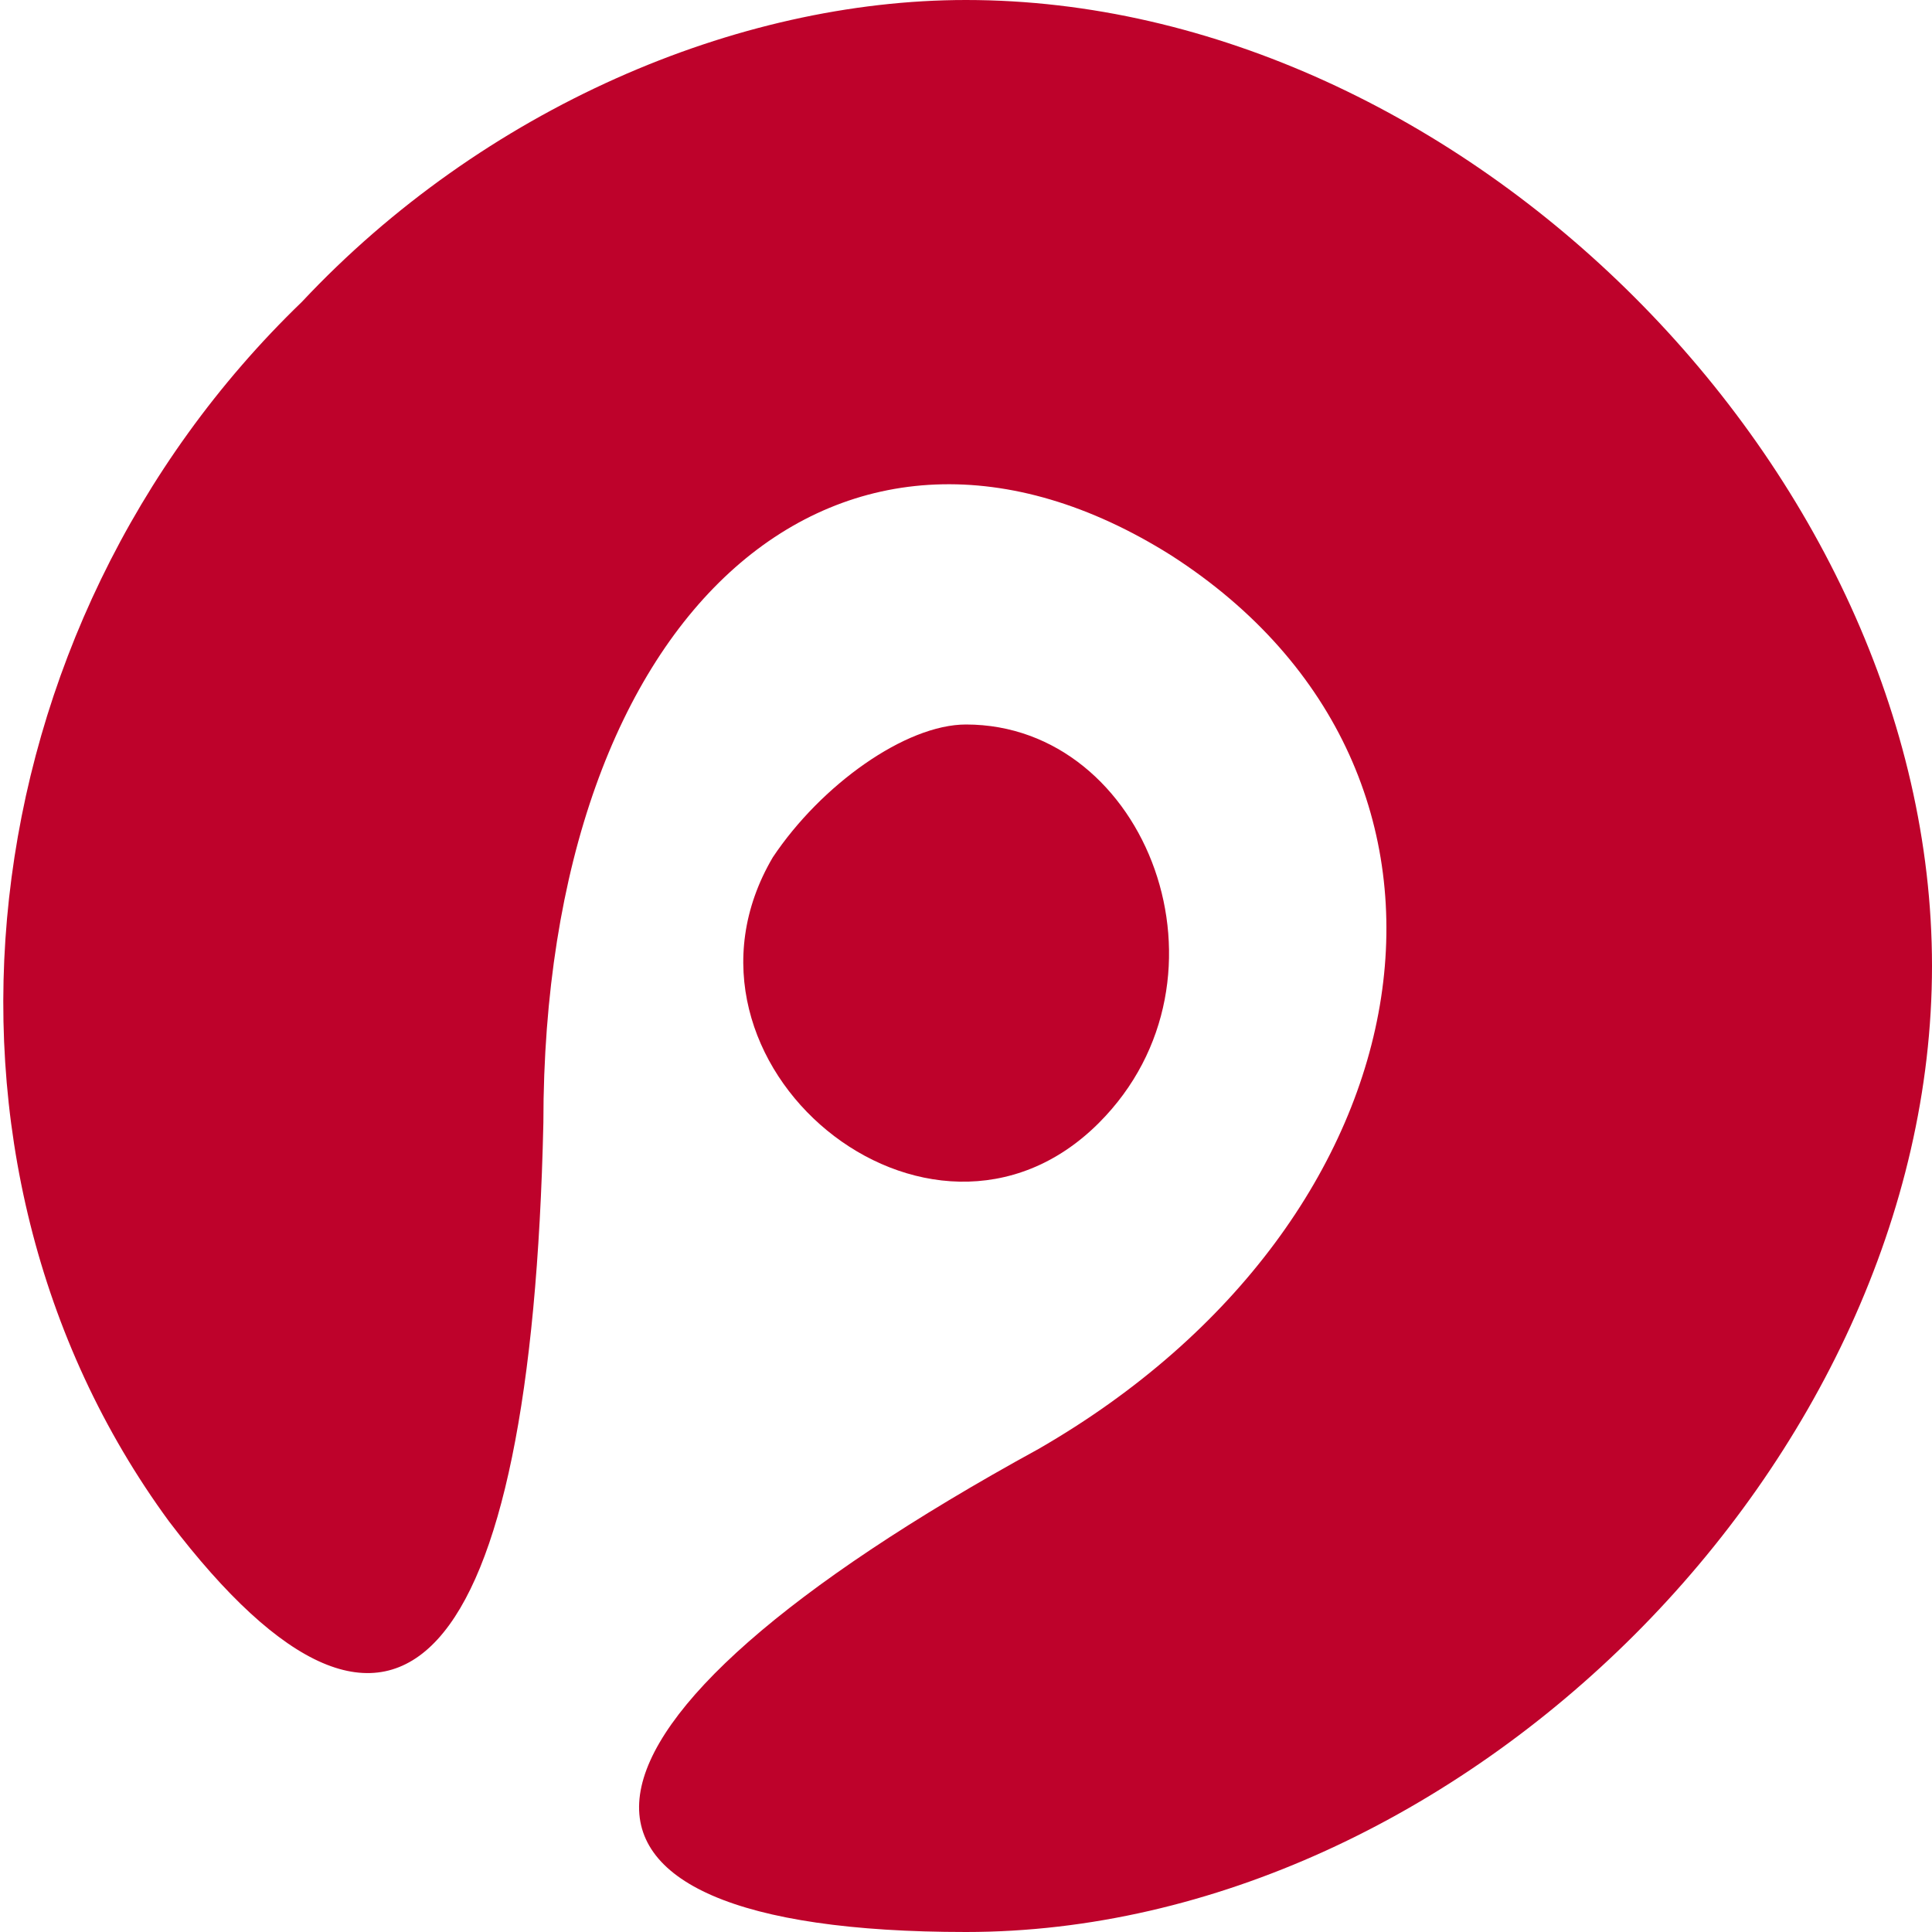
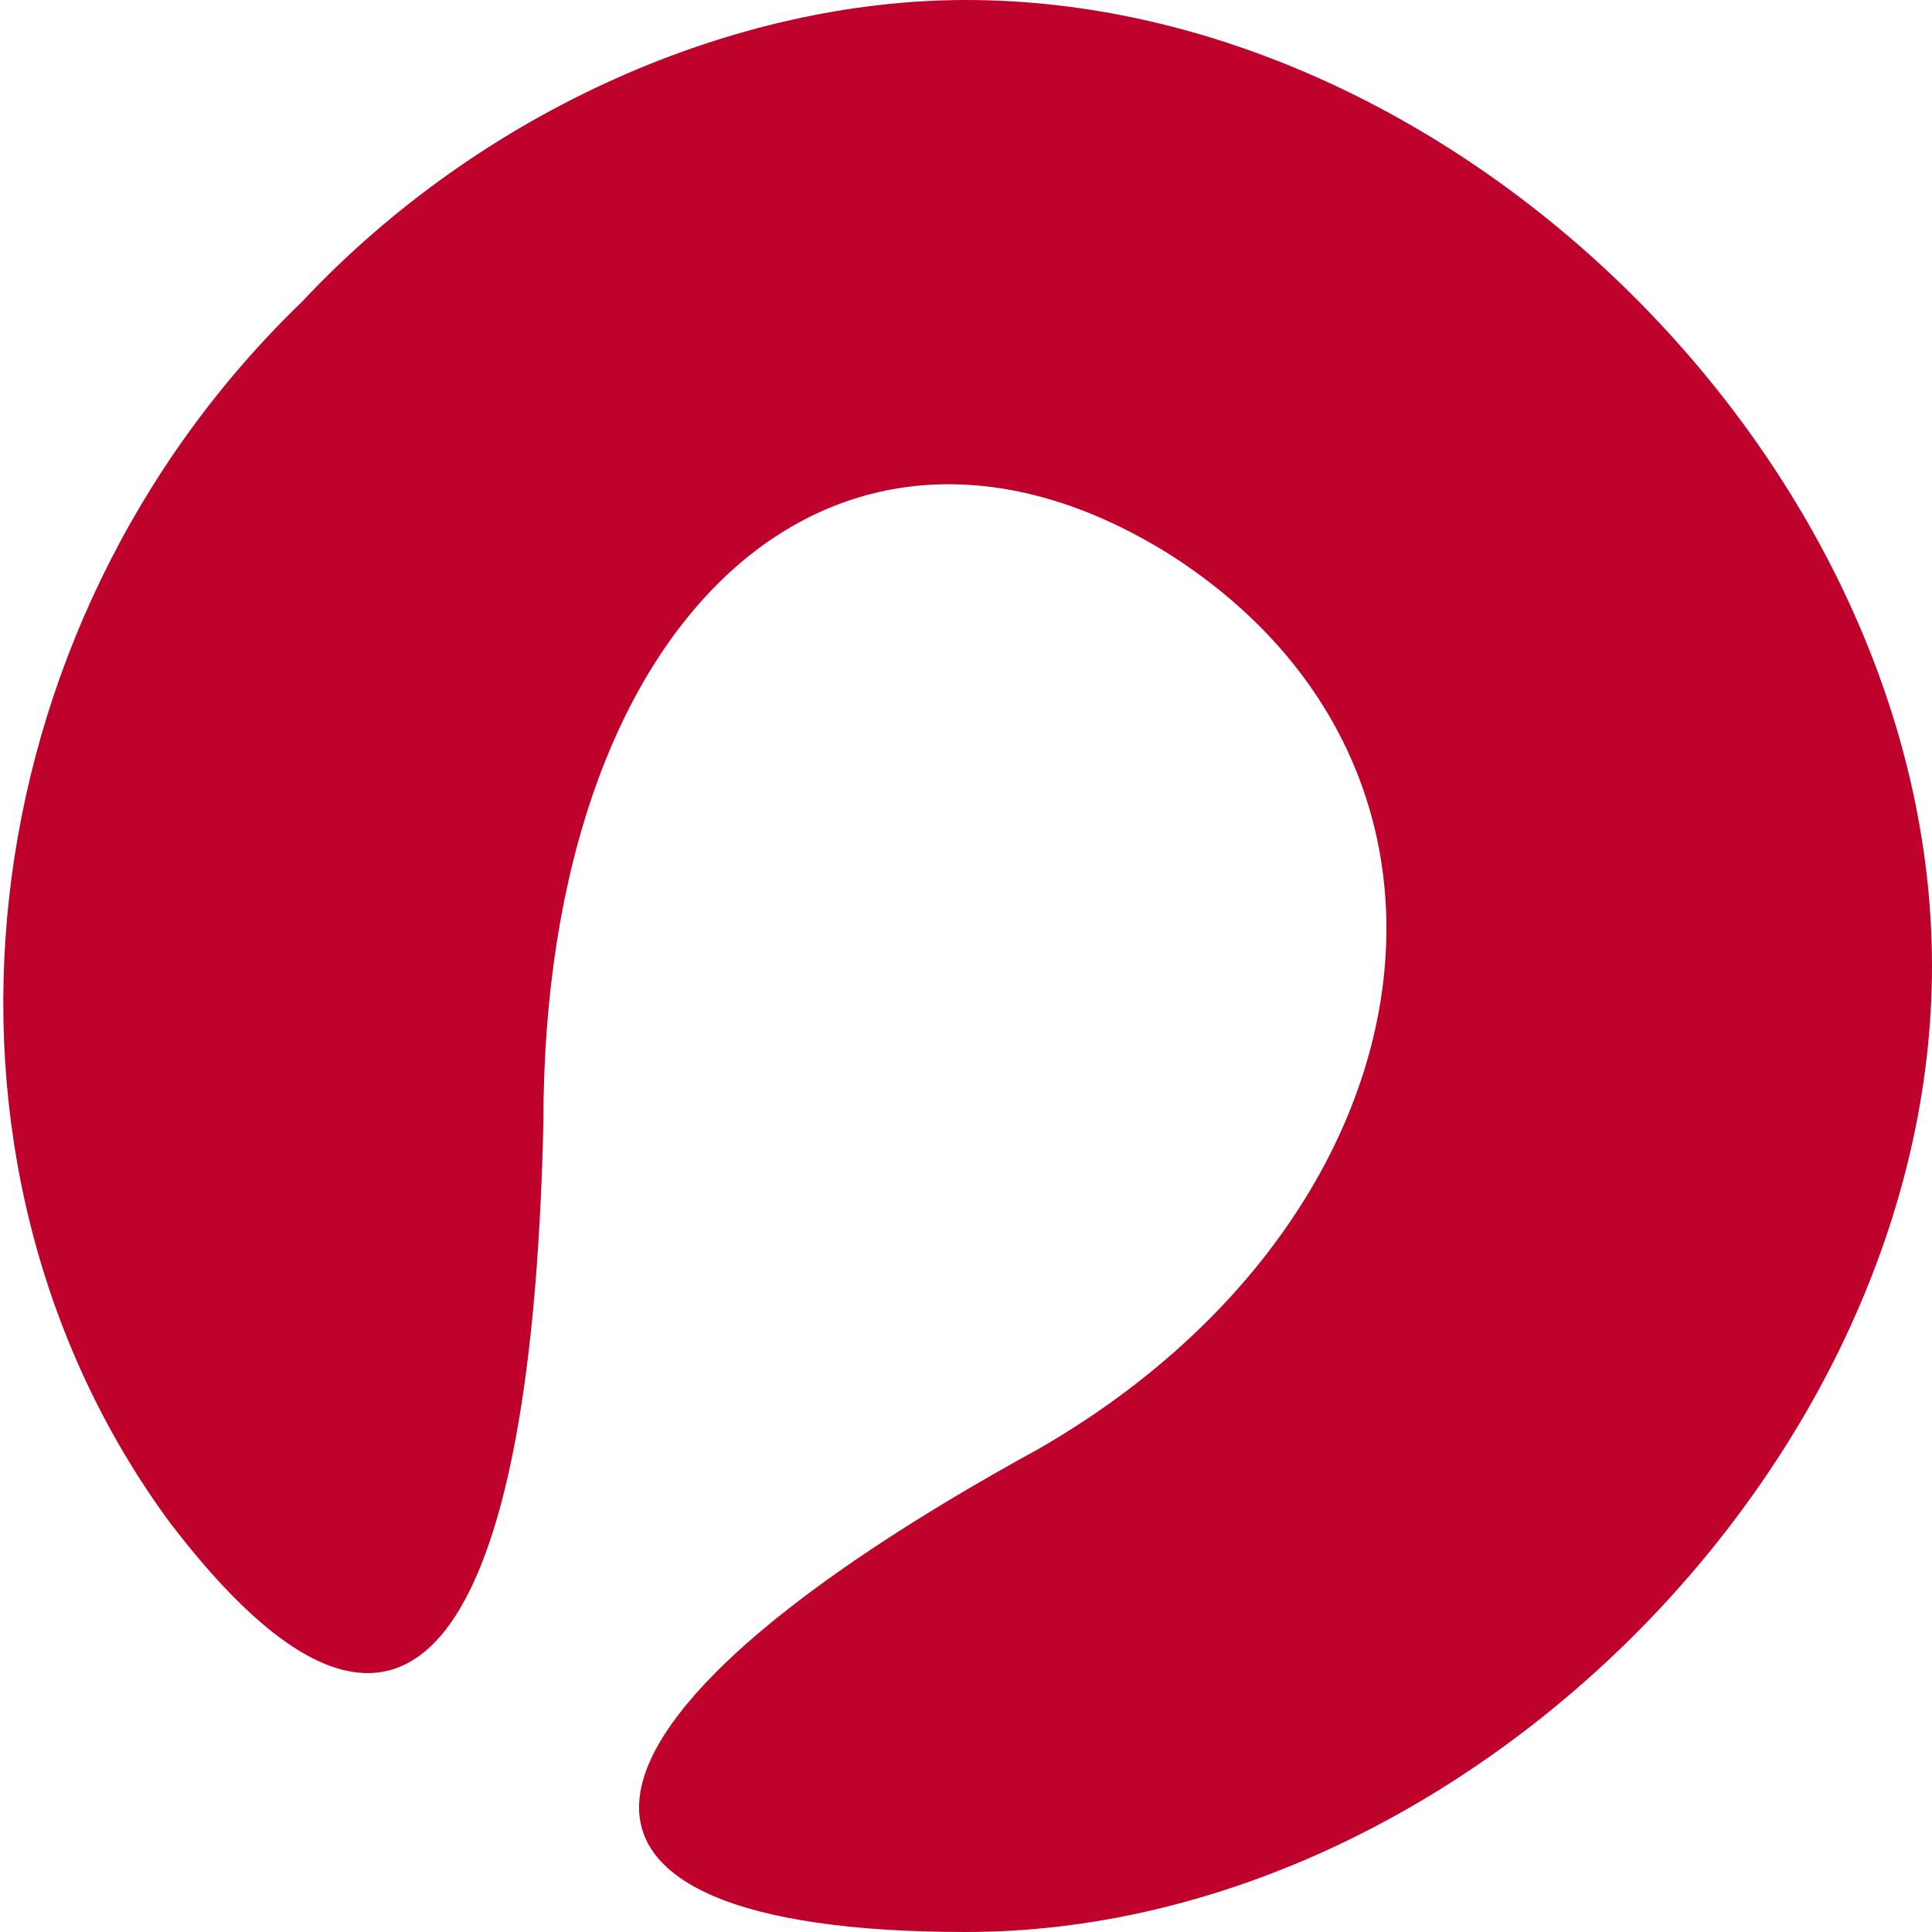
<svg xmlns="http://www.w3.org/2000/svg" version="1.0" width="16pt" height="16pt" viewBox="0 0 16 16" preserveAspectRatio="xMidYMid meet">
  <g transform="translate(0,16) scale(0.1,-0.1)" fill="#be022b" stroke="none">
    <path d="M25 135 c-28 -27 -33 -71 -11 -101 19 -25 30 -12 31 33 0 43 25 64 52 47 28 -18 22 -55 -11 -74 -42 -23 -44 -40 -6 -40 41 0 80 39 80 80 0 41 -39 80 -80 80 -19 0 -40 -9 -55 -25z" />
-     <path d="M64 89 c-10 -17 13 -36 27 -22 12 12 4 33 -11 33 -5 0 -12 -5 -16 -11z" />
  </g>
</svg>